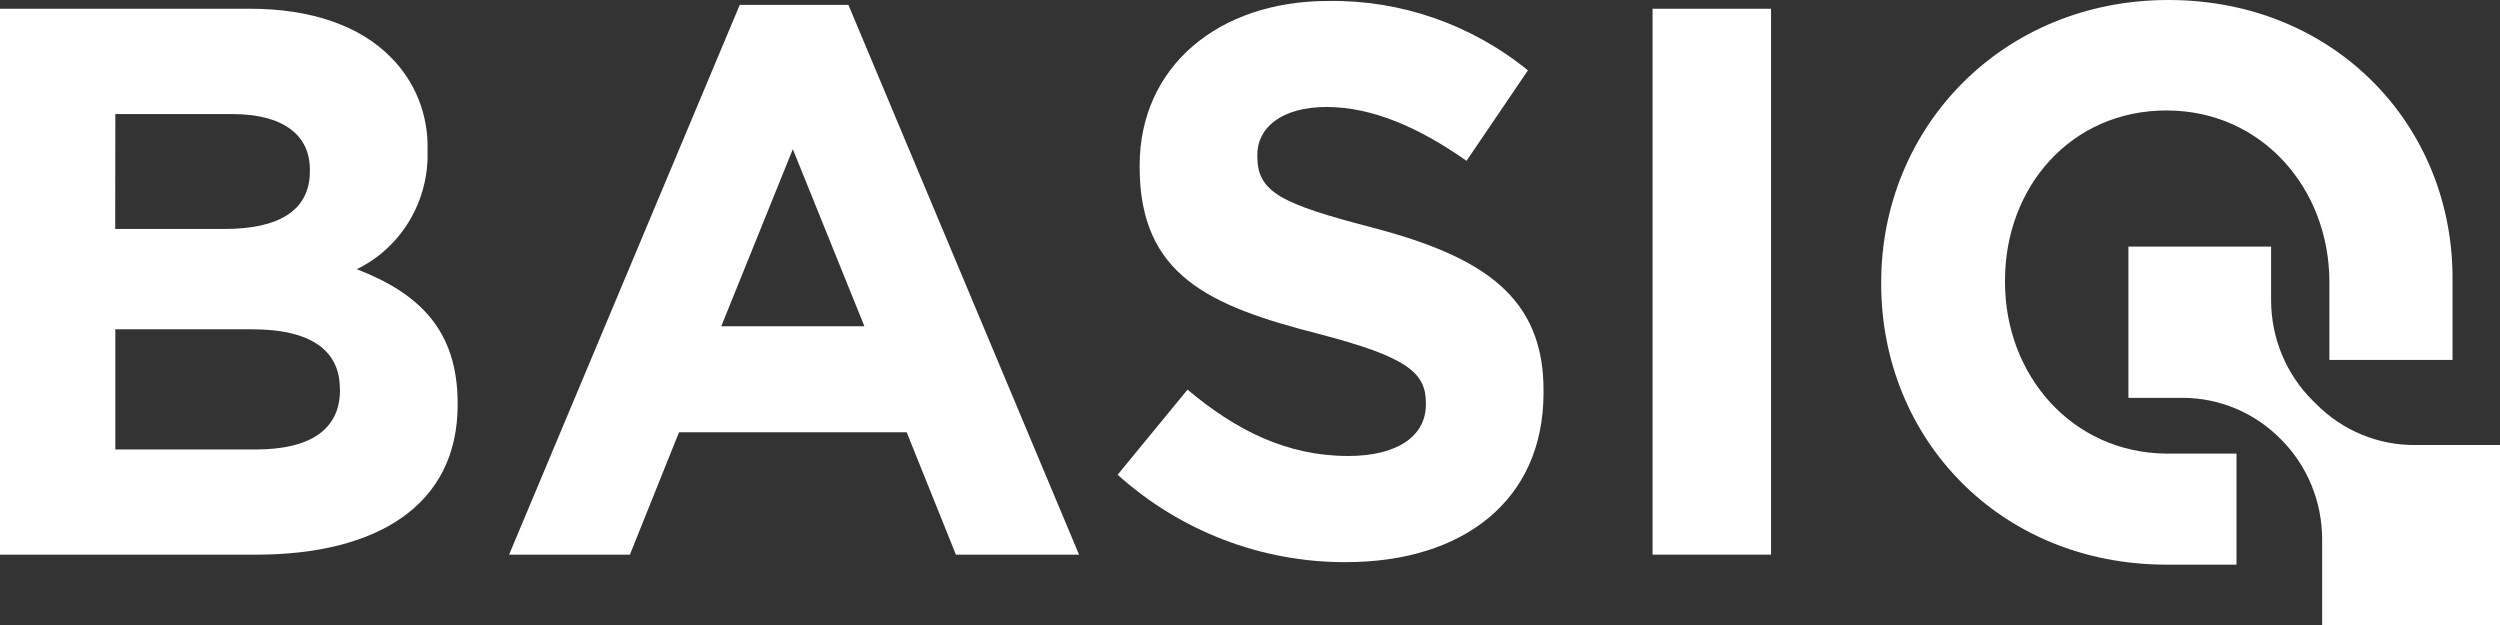
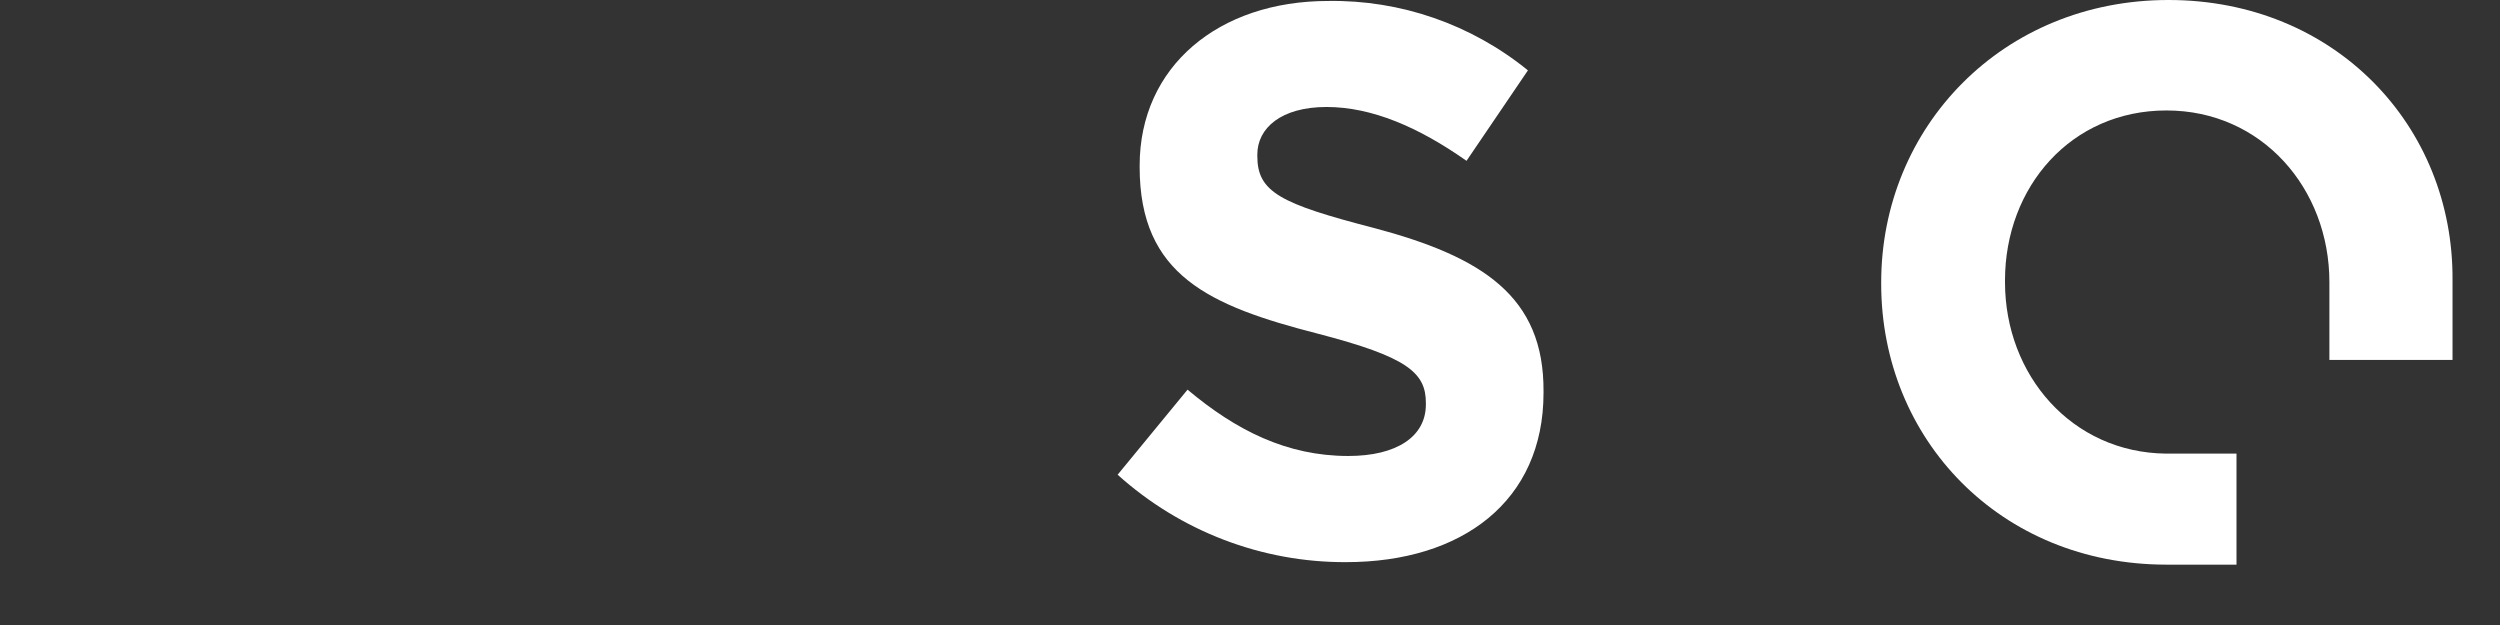
<svg xmlns="http://www.w3.org/2000/svg" width="180" height="45" viewBox="0 0 180 45" fill="none">
  <rect x="0" y="0" width="180" height="45" fill="#333333" stroke="none" />
-   <path d="M53.262 0.35L36.654 39.935H45.352L48.889 31.122H65.28L68.826 39.935H77.692L61.084 0.35H53.262ZM51.932 23.489L57.084 10.741L62.236 23.489H51.932Z" fill="white" />
-   <path d="M25.69 19.383C27.254 18.619 28.567 17.413 29.47 15.909C30.374 14.406 30.83 12.67 30.783 10.91V10.79C30.818 9.553 30.601 8.321 30.145 7.173C29.689 6.024 29.004 4.984 28.133 4.116C25.917 1.868 22.43 0.629 17.997 0.629H0V39.935H18.44C27.188 39.935 32.95 36.348 32.95 29.154V29.044C32.95 23.769 30.182 21.121 25.69 19.383ZM8.304 8.213H16.726C20.322 8.213 22.311 9.671 22.311 12.209V12.329C22.311 15.246 19.938 16.485 16.175 16.485H8.294L8.304 8.213ZM24.479 28.085C24.479 31.012 22.203 32.361 18.44 32.361H8.304V23.709H18.155C22.528 23.709 24.469 25.337 24.469 27.975L24.479 28.085Z" fill="white" />
  <path d="M98.89 16.405C92.182 14.667 90.527 13.828 90.527 11.24V11.13C90.527 9.222 92.241 7.703 95.511 7.703C98.782 7.703 102.151 9.162 105.589 11.58L110.011 5.066C105.934 1.752 100.844 -0.014 95.62 0.07C87.739 0.07 82.055 4.786 82.055 11.919V12.029C82.055 19.832 87.089 22.02 94.861 24.019C101.333 25.697 102.663 26.826 102.663 29.014V29.124C102.663 31.432 100.565 32.831 97.078 32.831C92.645 32.831 88.99 30.983 85.503 28.055L80.469 34.18C85 38.257 90.853 40.498 96.91 40.474C105.273 40.474 111.134 36.088 111.134 28.285V28.175C111.174 21.351 106.751 18.484 98.89 16.405Z" fill="white" />
-   <path d="M127.516 0.629H118.985V39.934H127.516V0.629Z" fill="white" />
  <path d="M156.132 0C144.173 0 135.446 9.152 135.446 20.332V20.442C135.446 31.612 144.016 40.644 155.965 40.654H161.028V32.661H155.965C149.168 32.591 144.36 27.006 144.36 20.312V20.192C144.36 13.458 149.118 7.953 155.984 7.953C162.85 7.953 167.716 13.568 167.716 20.312V25.917H176.582V20.192C176.67 9.042 168.091 0 156.132 0Z" fill="white" />
-   <path d="M166.751 29.074L166.475 28.804C165.542 27.866 164.8 26.751 164.293 25.521C163.786 24.292 163.523 22.973 163.52 21.641V17.754H153.246V28.645H157.186C158.498 28.65 159.796 28.917 161.006 29.432C162.217 29.946 163.315 30.697 164.239 31.642C165.174 32.579 165.916 33.694 166.423 34.924C166.93 36.153 167.192 37.473 167.194 38.806V45H180V32.041H173.922C172.592 32.056 171.273 31.801 170.041 31.291C168.81 30.782 167.691 30.028 166.751 29.074Z" fill="white" />
</svg>